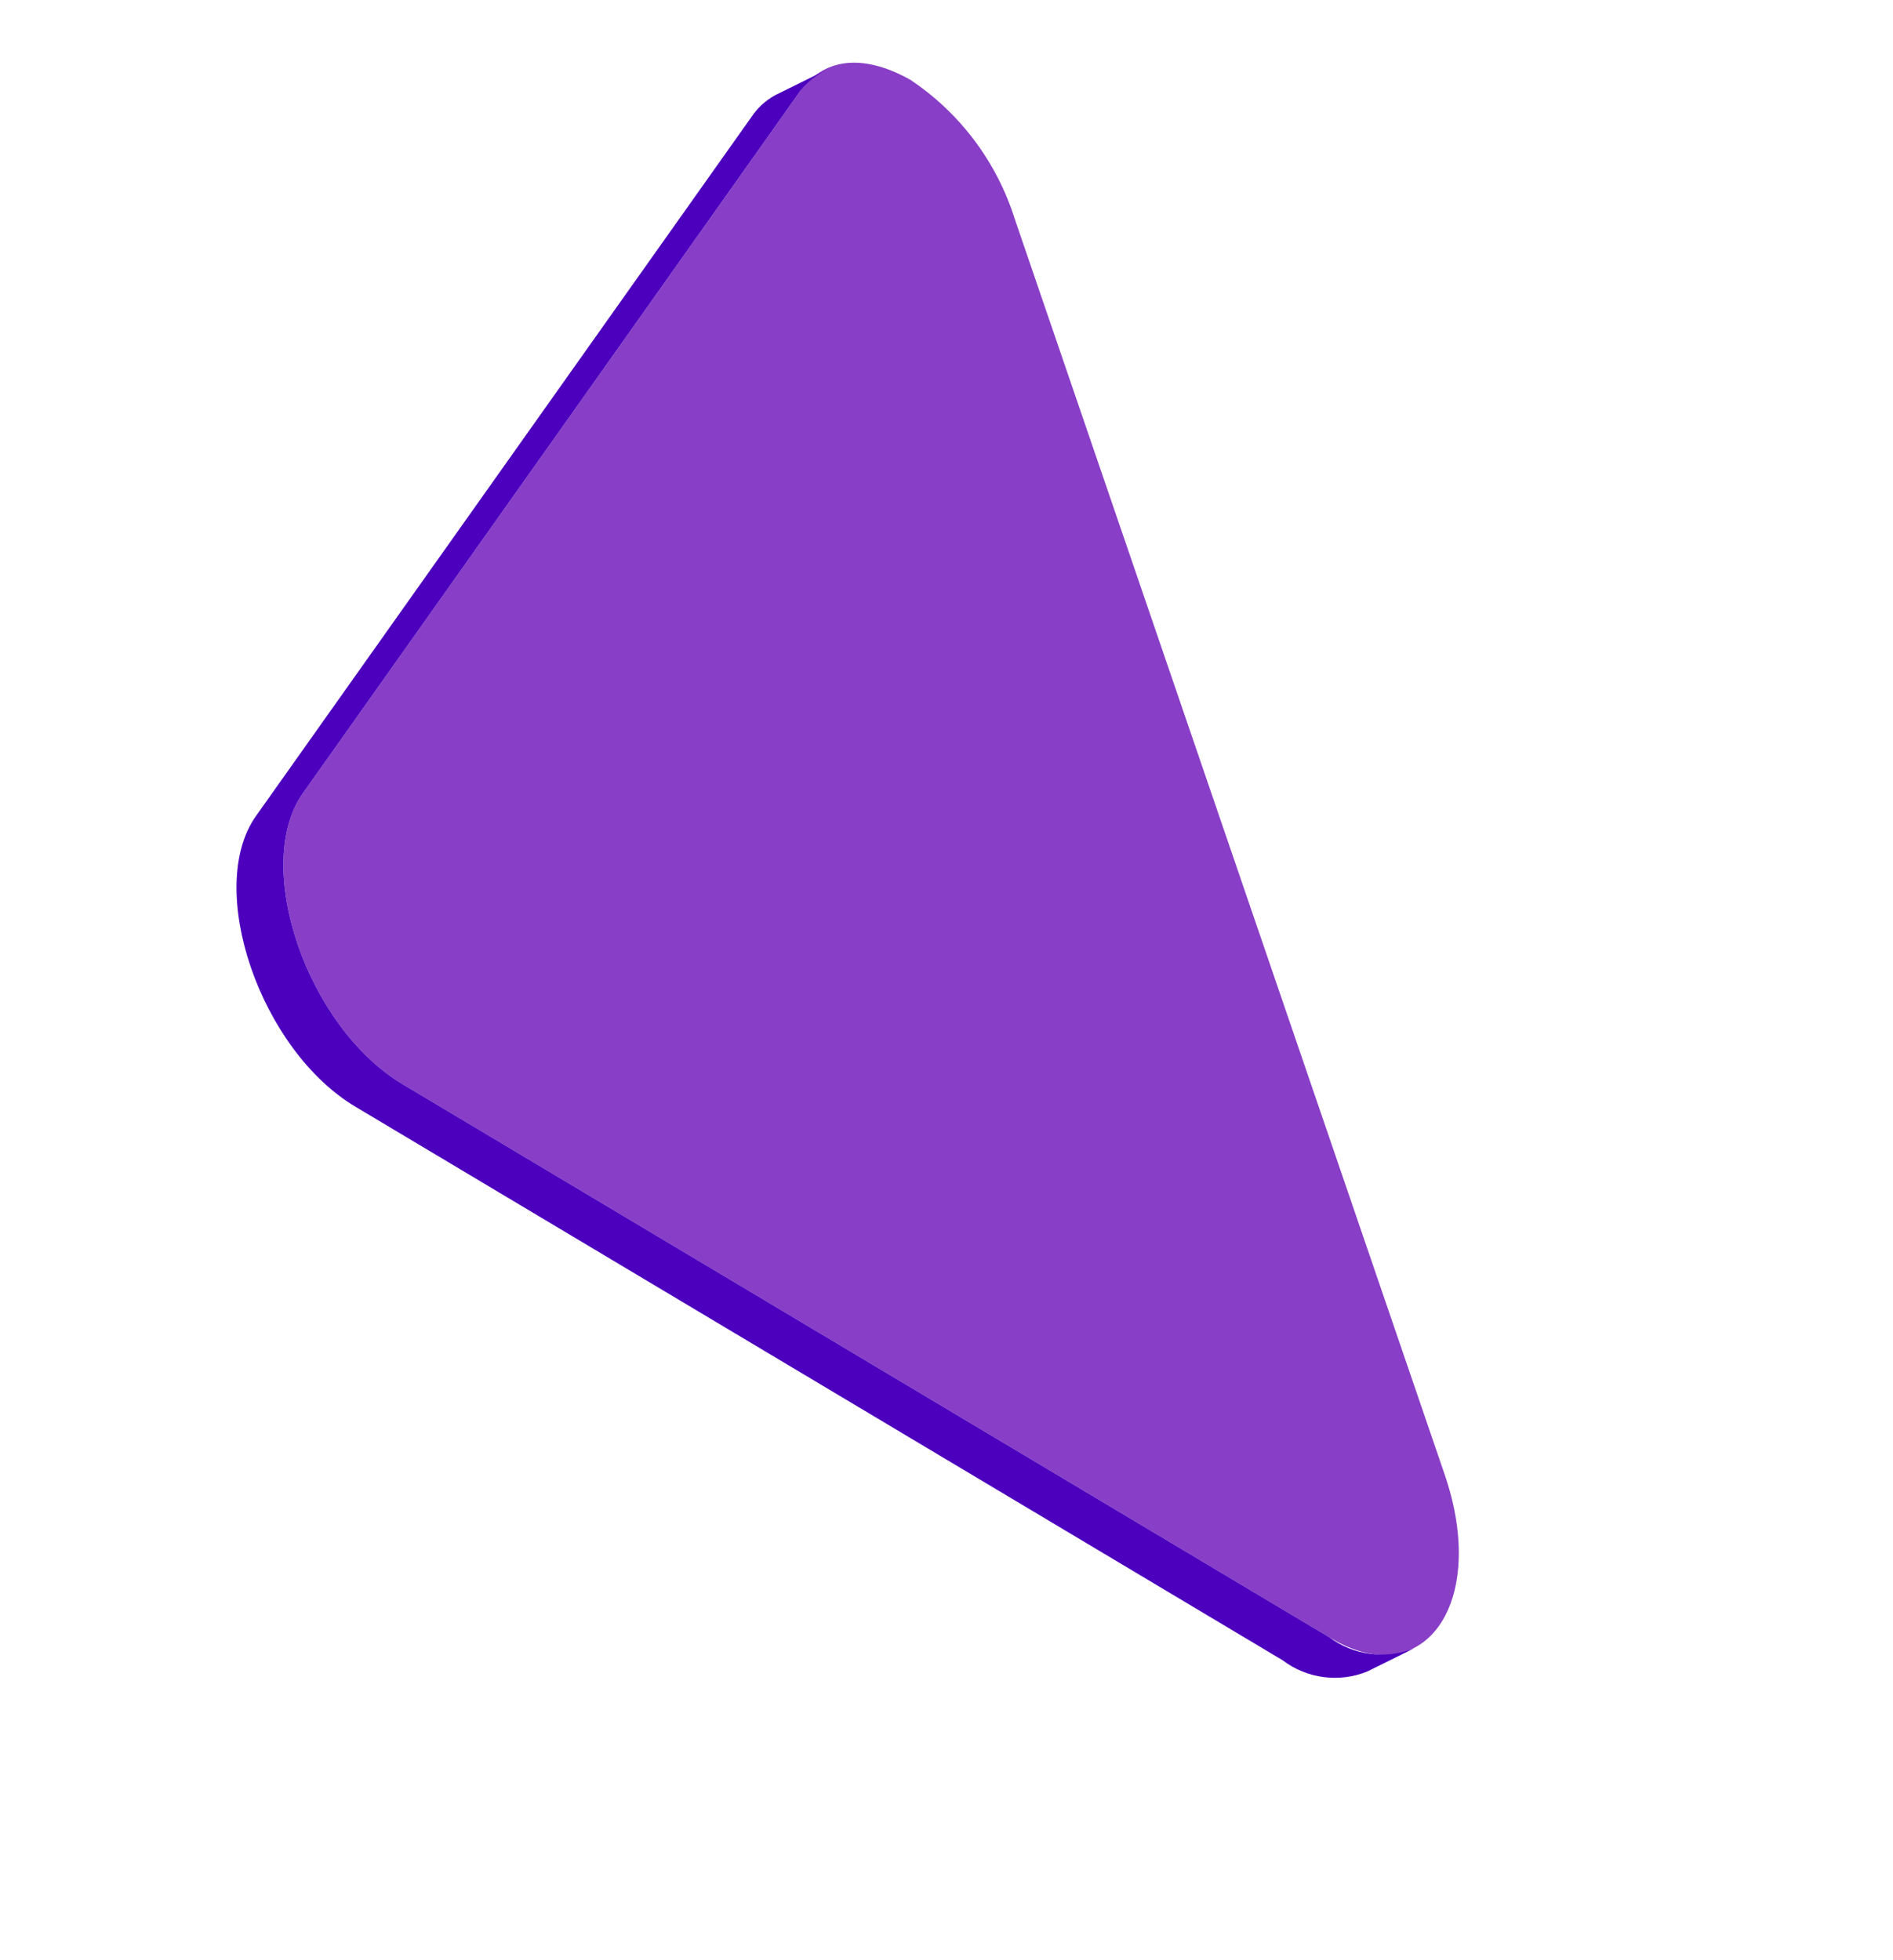
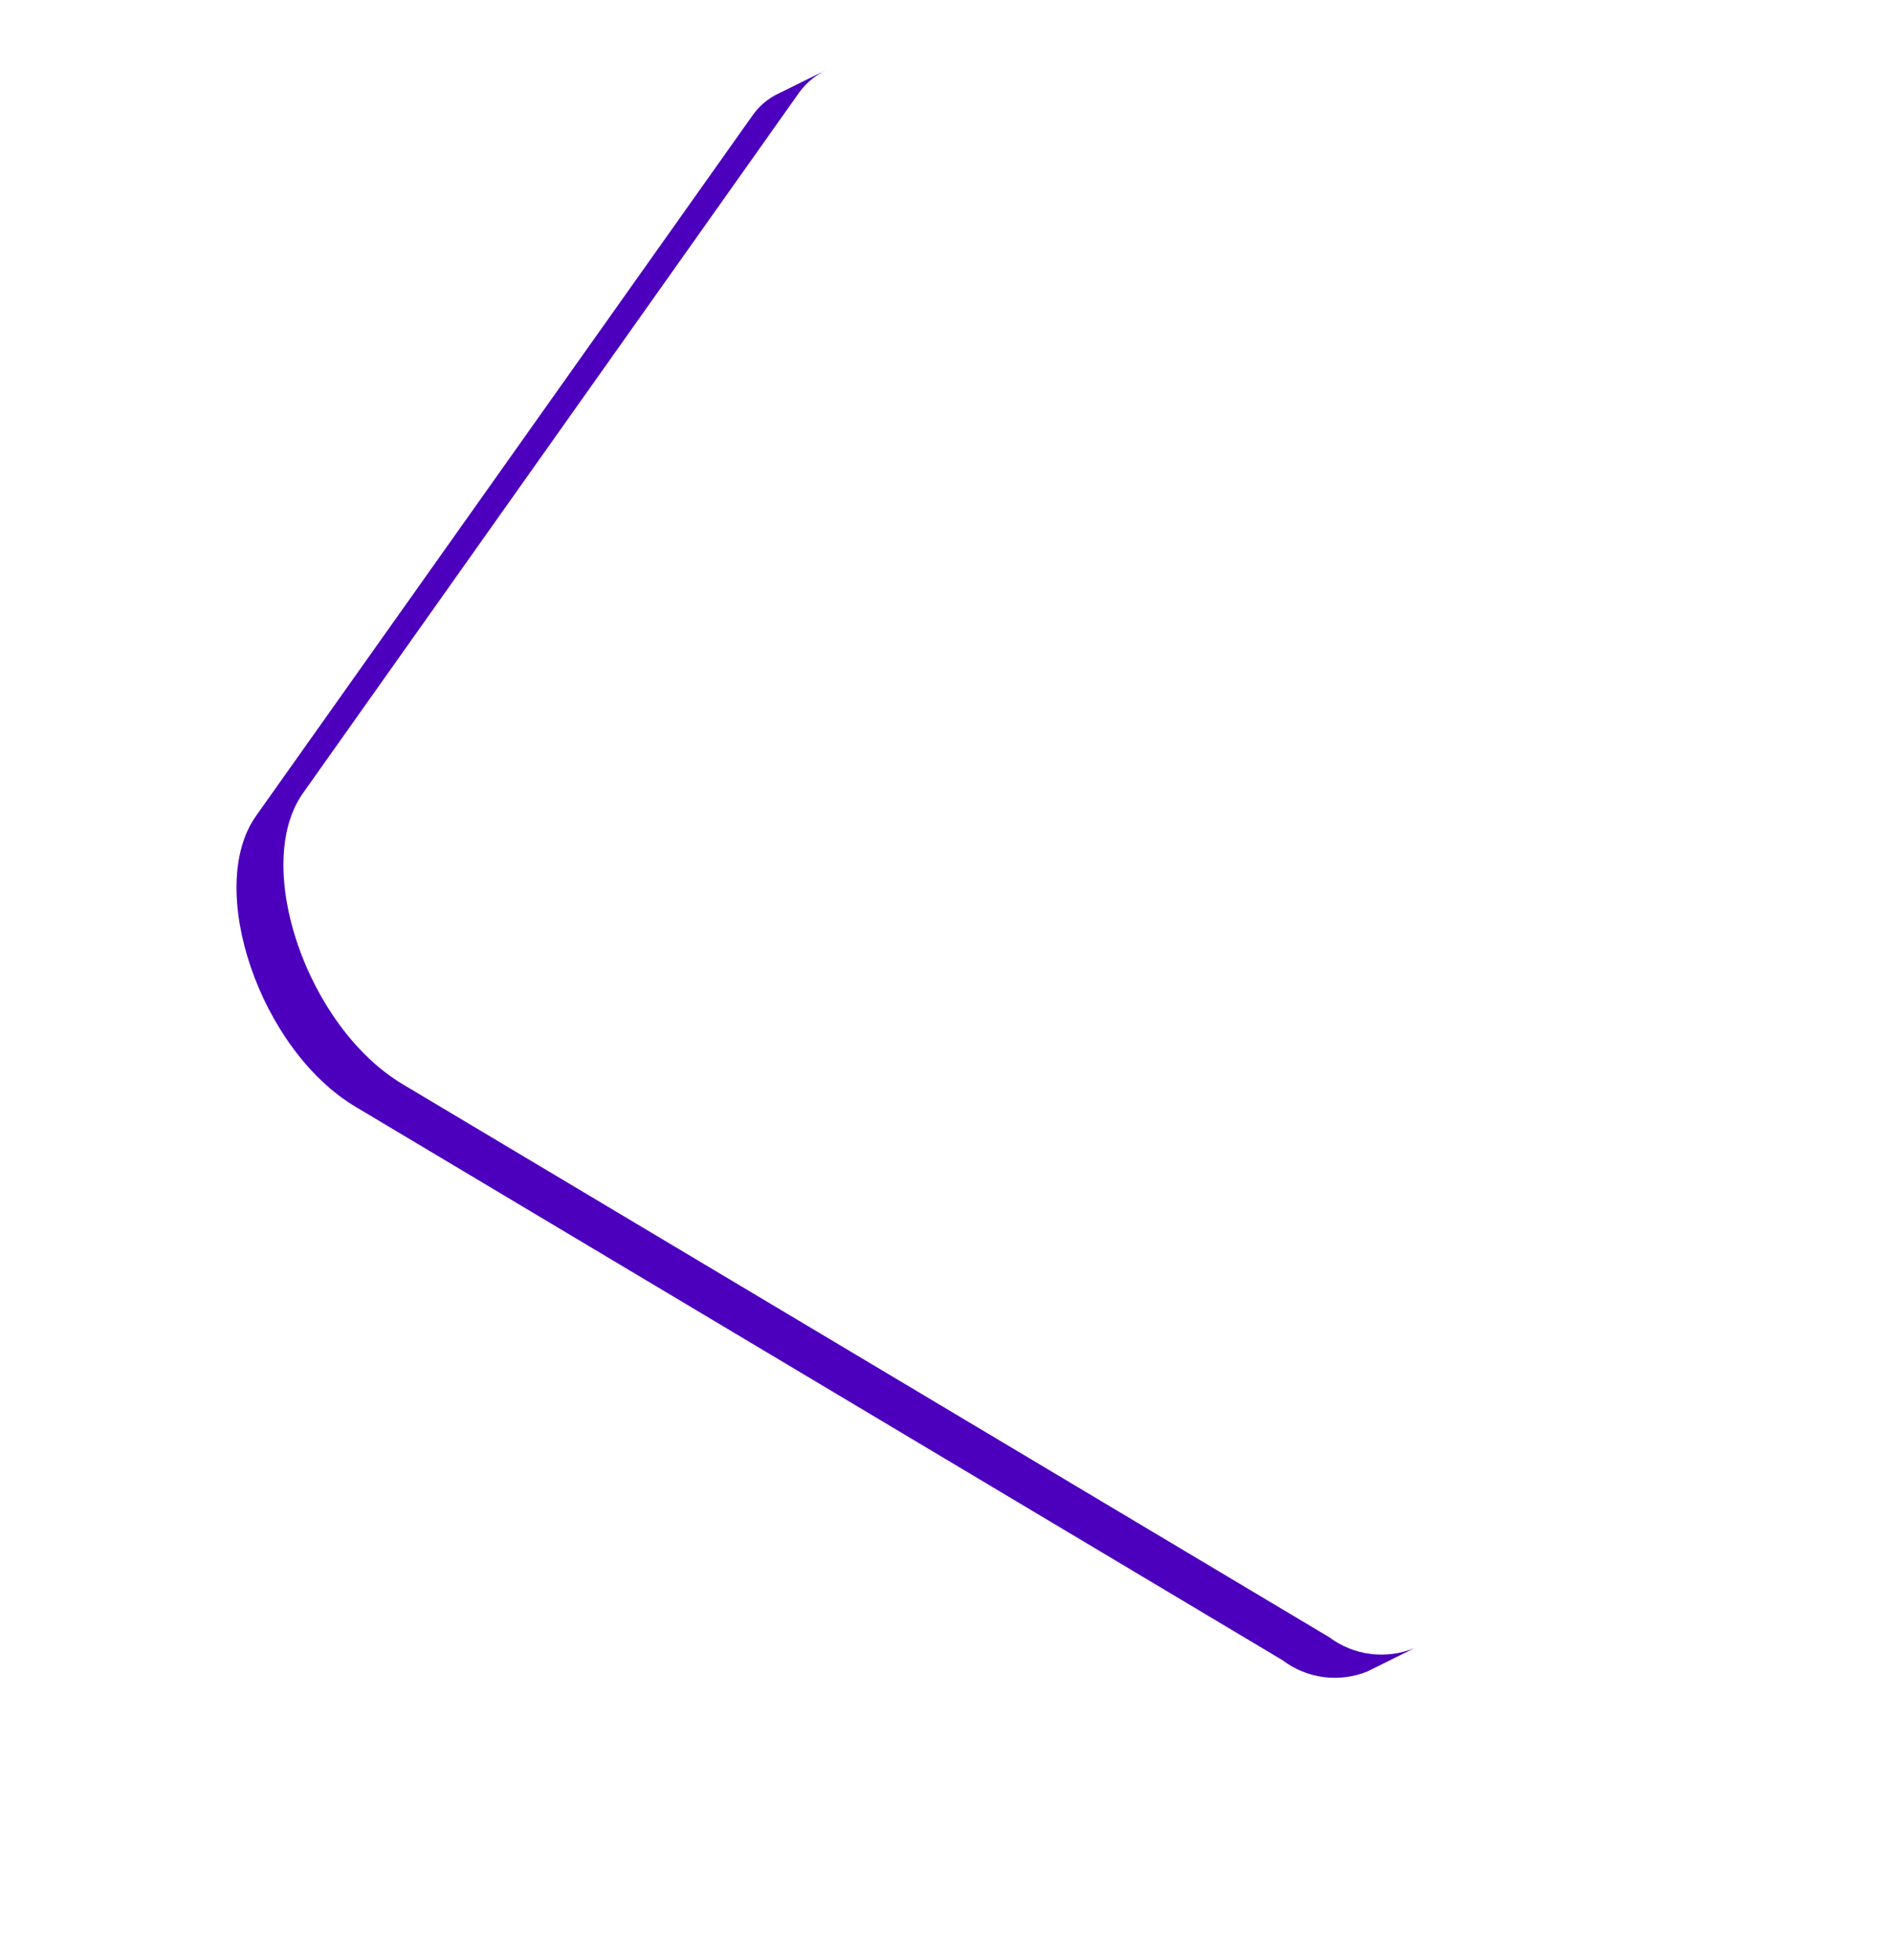
<svg xmlns="http://www.w3.org/2000/svg" width="56" height="58" viewBox="0 0 56 58" fill="none">
-   <path d="M26.93 2.361C28.405 3.345 29.497 4.806 30.026 6.499L42.736 43.626C44.048 47.448 42.11 50.157 39.322 48.443L11.911 32.08C9.081 30.388 7.445 25.61 8.964 23.466L23.671 2.697C24.459 1.608 25.689 1.663 26.93 2.361Z" fill="url(#paint0_linear)" />
  <path d="M39.322 48.443L11.911 32.08C9.081 30.388 7.445 25.61 8.964 23.466L23.671 2.697C23.876 2.431 24.14 2.216 24.443 2.07L23.064 2.751C22.754 2.891 22.486 3.109 22.285 3.383L7.572 24.145C6.06 26.283 7.695 31.074 10.526 32.753L37.942 49.124C38.295 49.392 38.712 49.564 39.152 49.622C39.592 49.68 40.04 49.623 40.451 49.456L41.837 48.769C41.425 48.935 40.977 48.993 40.536 48.936C40.095 48.879 39.677 48.709 39.322 48.443V48.443Z" fill="url(#paint1_linear)" />
  <defs>
    <linearGradient id="paint0_linear" x1="3392.67" y1="21873.3" x2="2025.04" y2="20632" gradientUnits="userSpaceOnUse">
      <stop stop-color="#FF40FF" />
      <stop offset="1" stop-color="#883EC6" />
    </linearGradient>
    <linearGradient id="paint1_linear" x1="2143.3" y1="20657.7" x2="3332.66" y2="21384.8" gradientUnits="userSpaceOnUse">
      <stop stop-color="#4C00BE" />
      <stop offset="1" stop-color="#C917BB" />
    </linearGradient>
  </defs>
</svg>